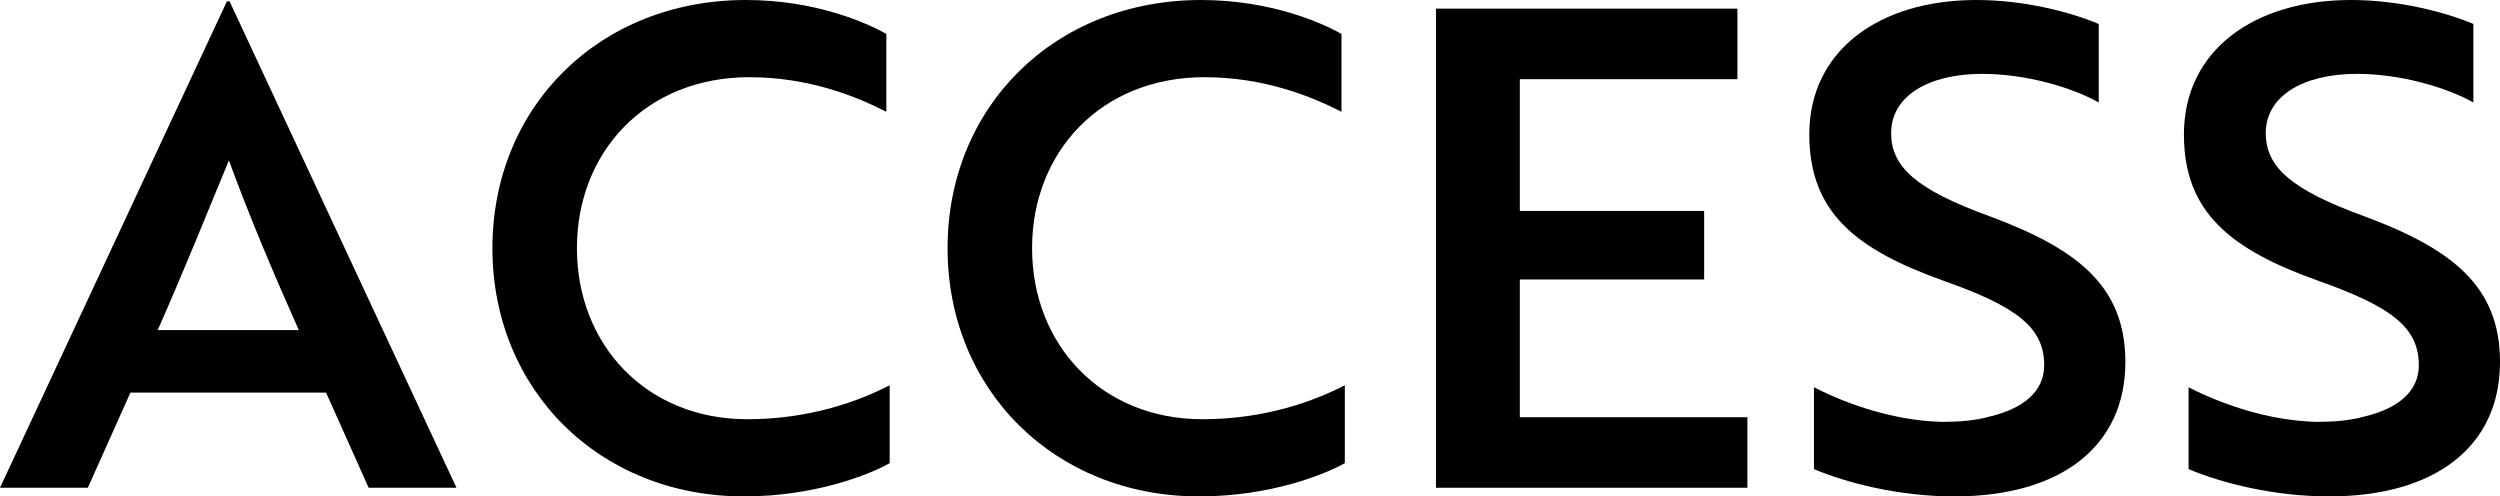
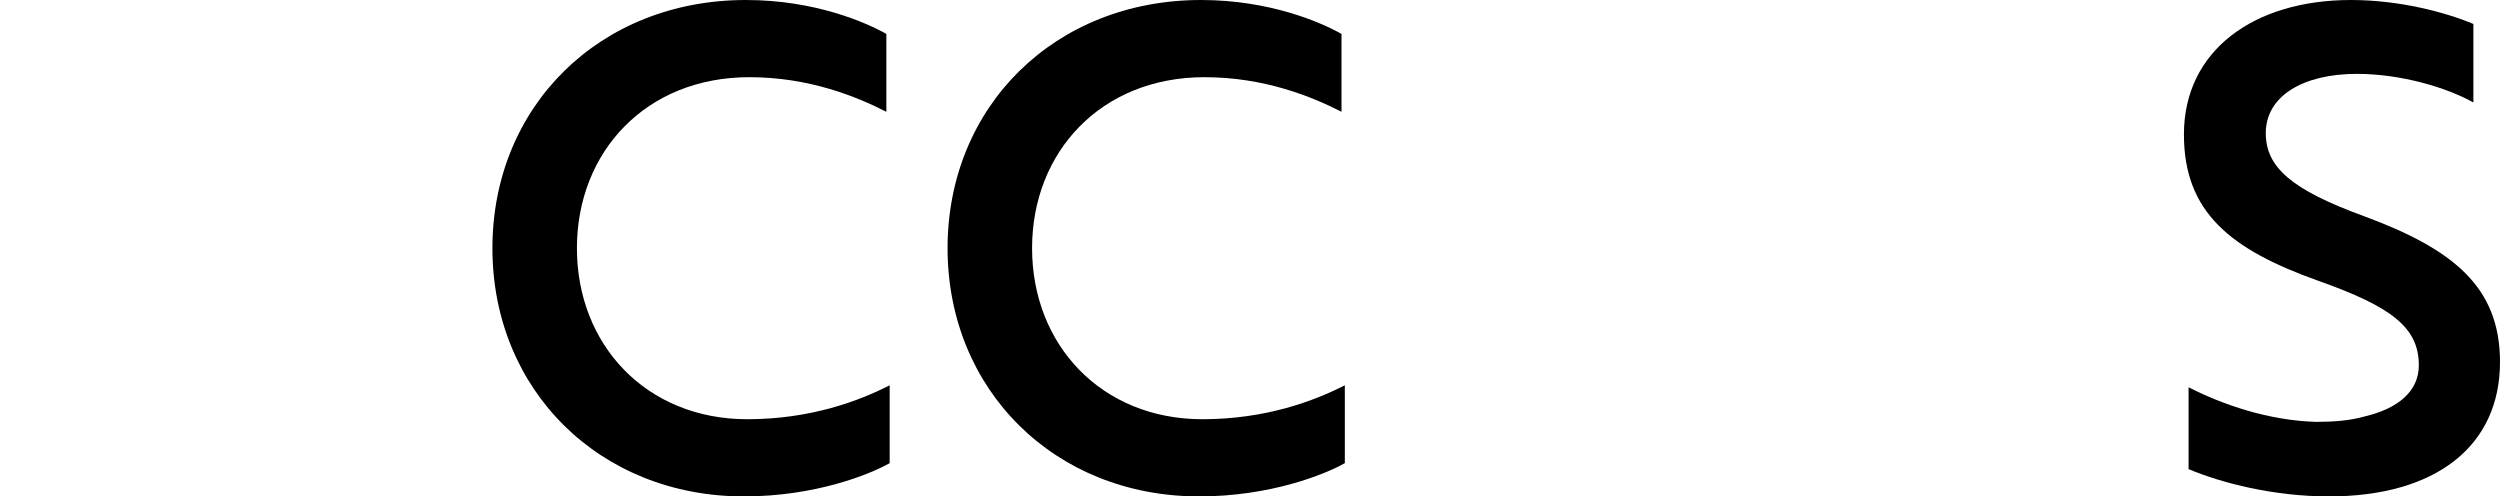
<svg xmlns="http://www.w3.org/2000/svg" id="_レイヤー_2" viewBox="0 0 75.14 14.92">
  <defs>
    <style>.cls-1{fill:#000;stroke-width:0px;}</style>
  </defs>
  <g id="_文字">
-     <path class="cls-1" d="M6.82.04h.08l6.82,14.62h-2.64l-1.28-2.86H3.92l-1.28,2.86H0L6.82.04ZM8.98,9.92c-.82-1.84-1.5-3.46-2.1-5.1-.62,1.5-1.36,3.34-2.14,5.1h4.24Z" />
    <path class="cls-1" d="M26.64,3.36c-.9-.46-2.32-1.04-4.12-1.04-3.1,0-5.18,2.24-5.18,5.14s2.08,5.14,5.12,5.14c1.92,0,3.38-.56,4.28-1.02v2.34c-.6.34-2.24,1-4.38,1-4.34,0-7.56-3.2-7.56-7.46S18.02,0,22.42,0c2.08,0,3.62.68,4.22,1.02v2.34Z" />
    <path class="cls-1" d="M40.32,3.36c-.9-.46-2.32-1.04-4.12-1.04-3.1,0-5.18,2.24-5.18,5.14s2.08,5.14,5.12,5.14c1.92,0,3.38-.56,4.28-1.02v2.34c-.6.34-2.24,1-4.38,1-4.34,0-7.56-3.2-7.56-7.46s3.22-7.46,7.62-7.46c2.08,0,3.62.68,4.22,1.02v2.34Z" />
-     <path class="cls-1" d="M43.16,14.66V.26h9.06v2.12h-6.54v3.96h5.54v2.06h-5.54v4.14h6.84v2.12h-9.36Z" />
-     <path class="cls-1" d="M54.52,14.1v-2.46c1.02.52,2.4,1,3.84,1.04.52,0,1.02-.04,1.44-.16,1.02-.24,1.64-.76,1.64-1.54,0-1.14-.82-1.76-3.02-2.54-2.64-.94-4.04-2.06-4.04-4.4,0-2.52,2.1-4.04,5.02-4.04,1.44,0,2.82.36,3.68.72v2.36c-.82-.46-2.2-.86-3.5-.86-1.64,0-2.74.68-2.74,1.78,0,1.02.76,1.7,2.96,2.5,2.64.98,4.08,2.1,4.08,4.38,0,2.52-1.92,4.04-5.14,4.04-1.66,0-3.22-.4-4.22-.82Z" />
    <path class="cls-1" d="M65.78,14.1v-2.46c1.02.52,2.4,1,3.84,1.04.52,0,1.02-.04,1.44-.16,1.02-.24,1.64-.76,1.64-1.54,0-1.14-.82-1.76-3.02-2.54-2.64-.94-4.04-2.06-4.04-4.4,0-2.52,2.1-4.04,5.02-4.04,1.44,0,2.82.36,3.68.72v2.36c-.82-.46-2.2-.86-3.5-.86-1.64,0-2.74.68-2.74,1.78,0,1.02.76,1.7,2.96,2.5,2.64.98,4.08,2.1,4.08,4.38,0,2.52-1.92,4.04-5.14,4.04-1.66,0-3.22-.4-4.22-.82Z" />
  </g>
</svg>